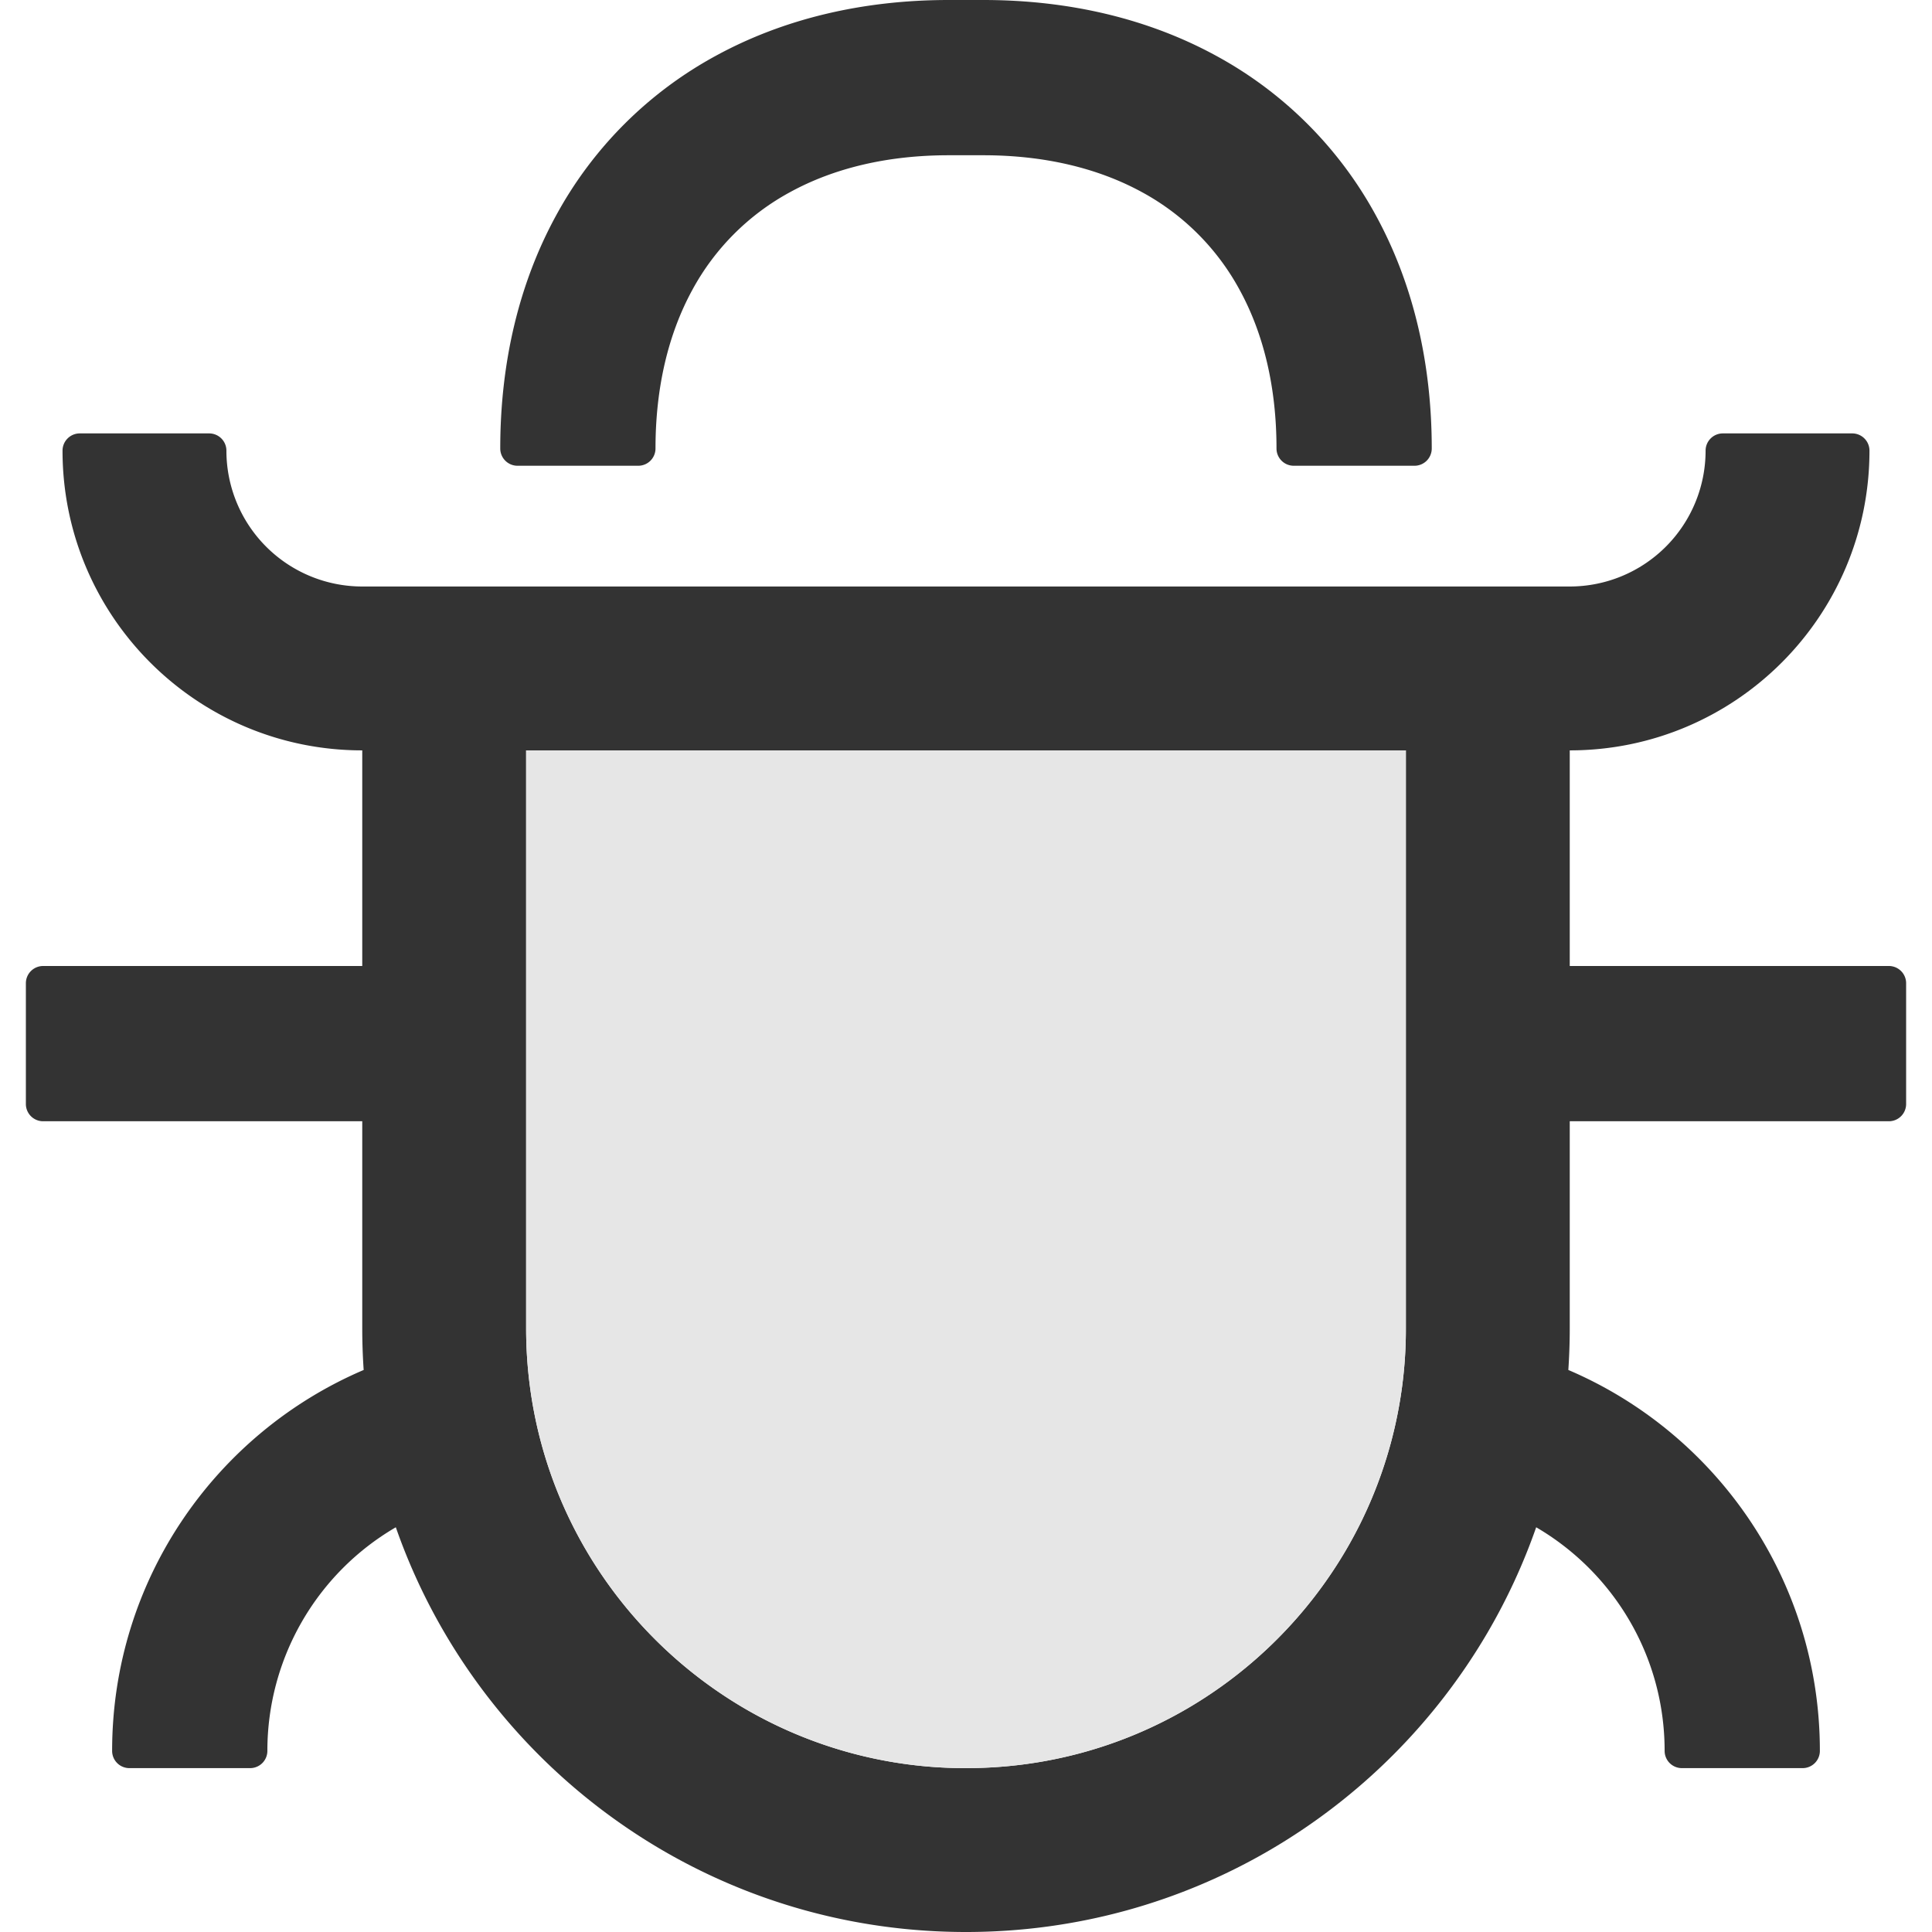
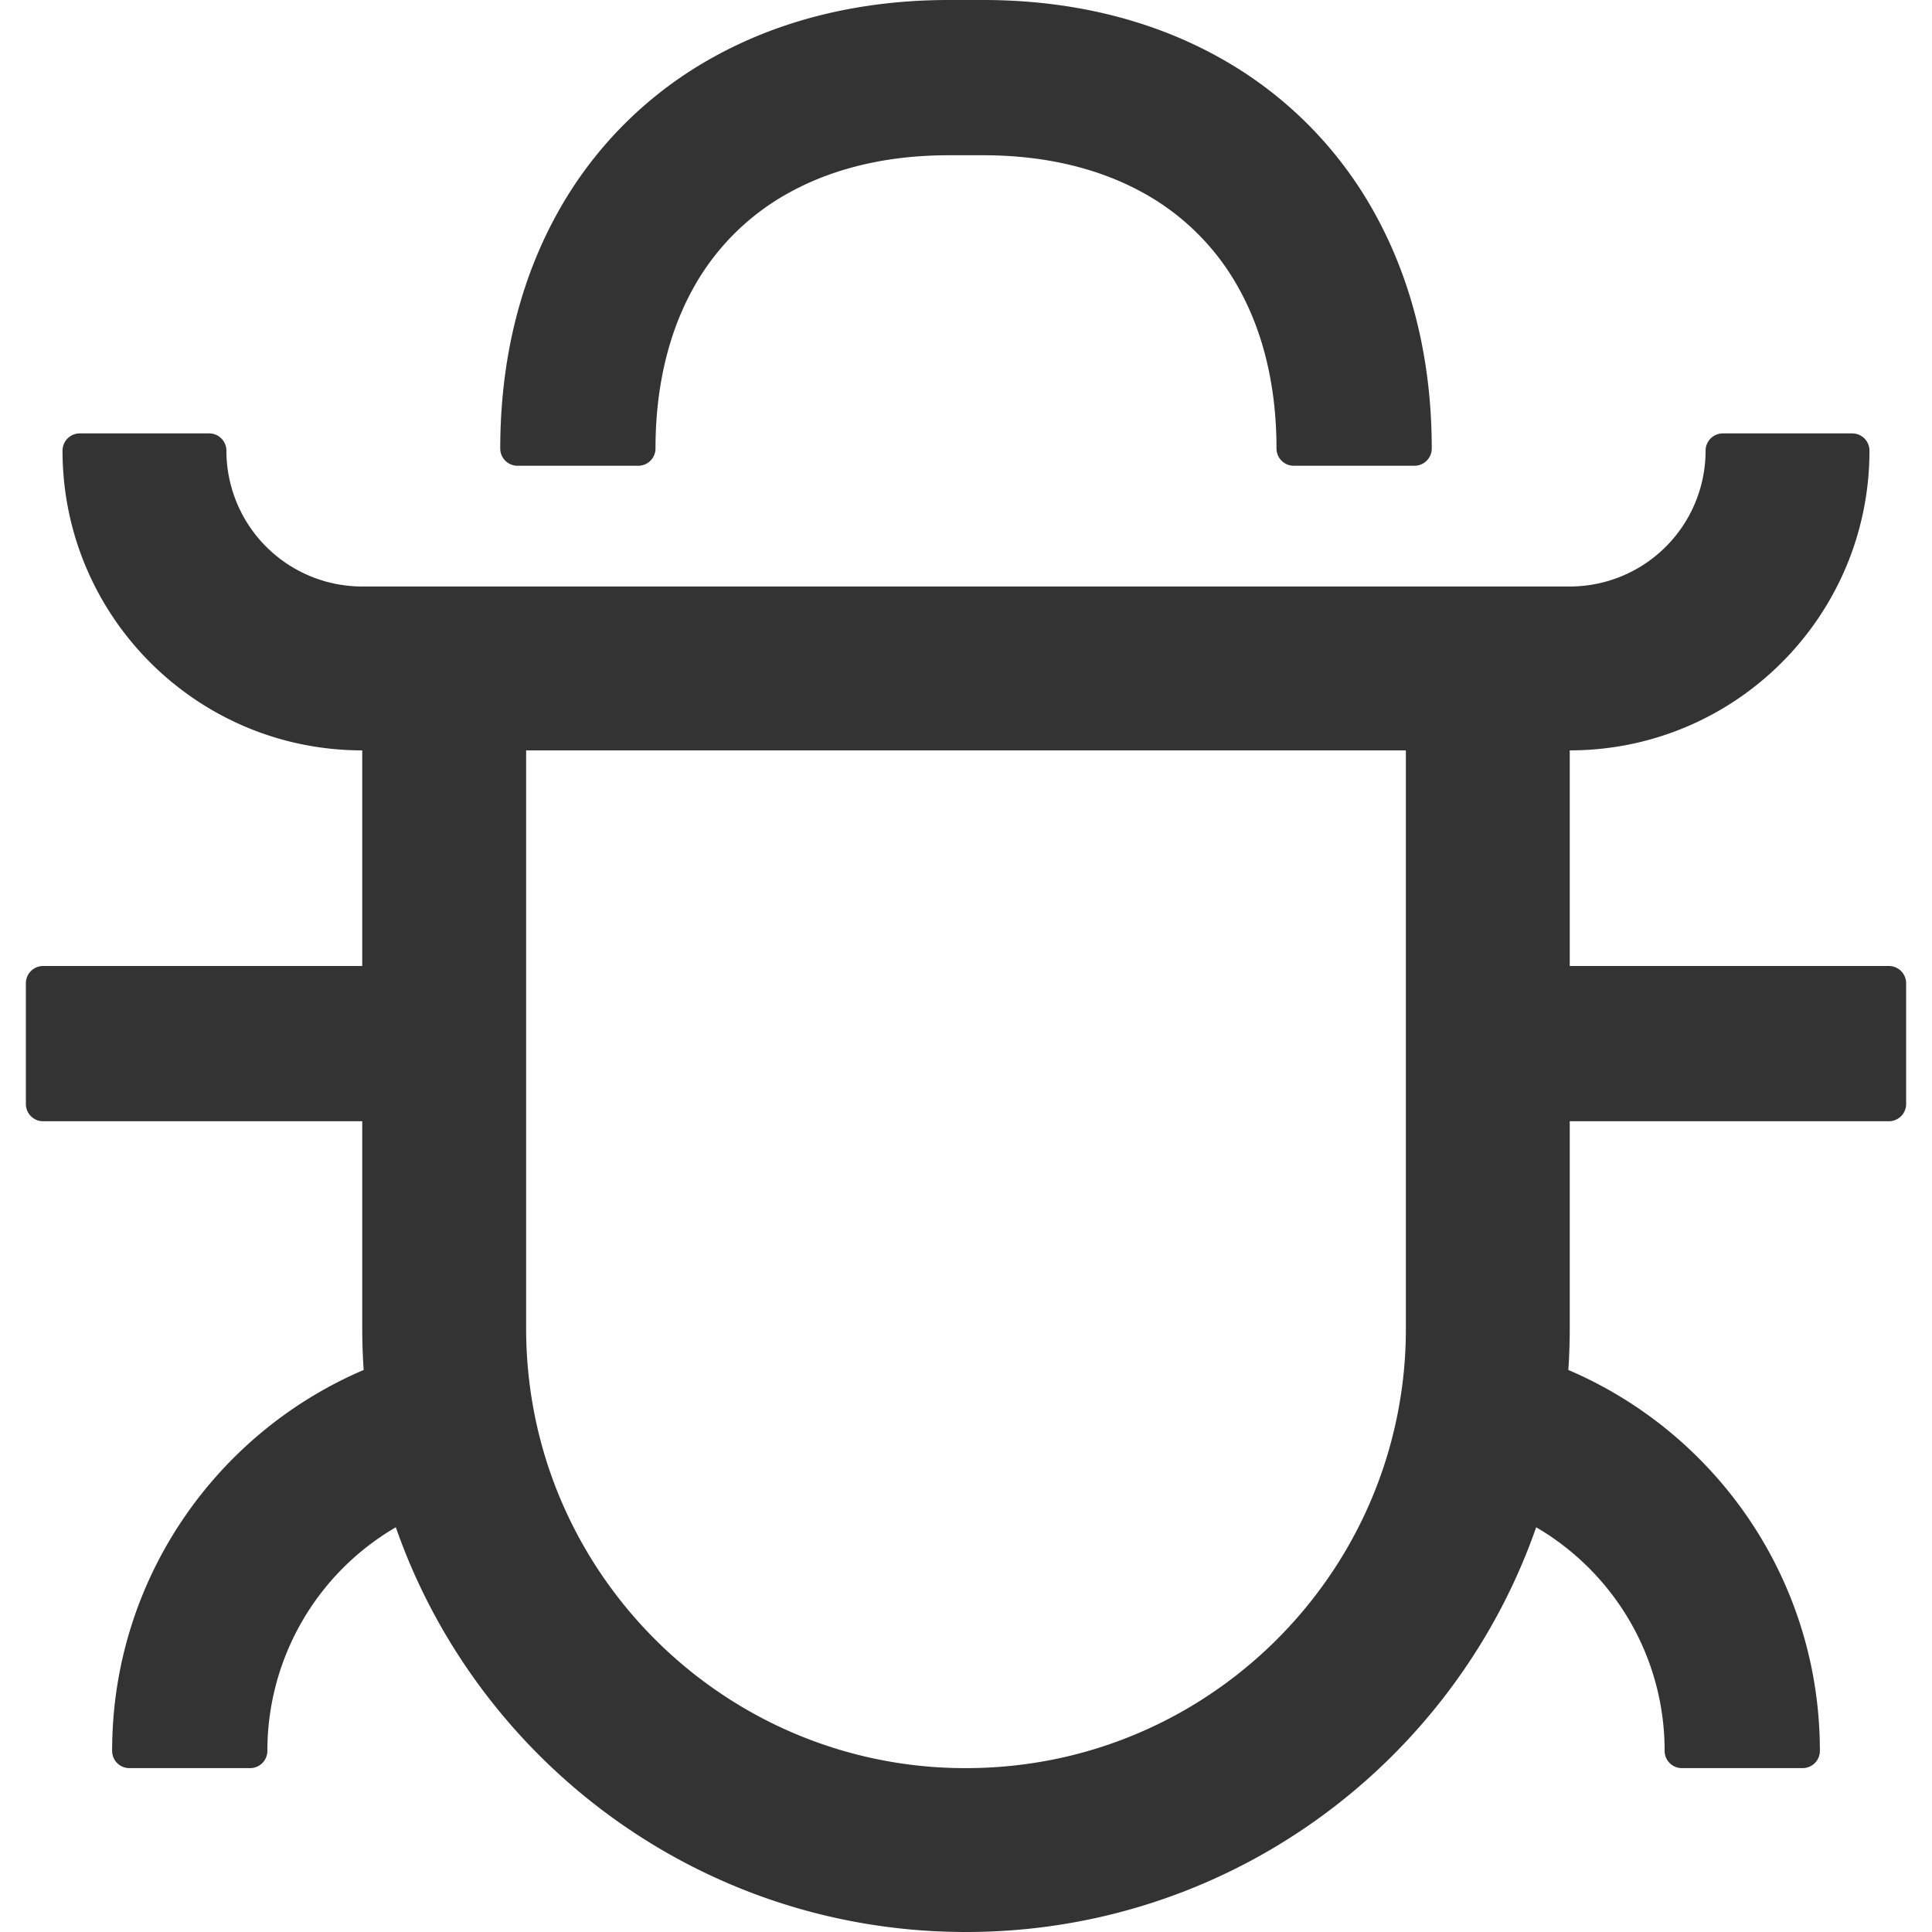
<svg xmlns="http://www.w3.org/2000/svg" viewBox="64 64 896 896" focusable="false">
  <path d="M308 412v268c0 36.78 9.68 71.96 27.8 102.9a205.39 205.39 0 0073.3 73.3A202.68 202.68 0 00512 884c36.78 0 71.96-9.68 102.9-27.8a205.39 205.39 0 0073.3-73.3A202.68 202.68 0 00716 680V412H308zm484 172v96c0 6.5-.22 12.95-.66 19.35C859.94 728.64 908 796.7 908 876a8 8 0 01-8 8h-56a8 8 0 01-8-8c0-44.24-23.94-82.89-59.57-103.7a278.63 278.63 0 01-22.66 49.02 281.39 281.39 0 01-100.45 100.45C611.84 946.07 563.55 960 512 960s-99.84-13.93-141.32-38.23a281.39 281.39 0 01-100.45-100.45 278.63 278.63 0 01-22.66-49.02A119.95 119.95 0 00188 876a8 8 0 01-8 8h-56a8 8 0 01-8-8c0-79.3 48.07-147.36 116.66-176.65A284.12 284.12 0 01232 680v-96H84a8 8 0 01-8-8v-56a8 8 0 018-8h148V412c-76.77 0-139-62.23-139-139a8 8 0 018-8h60a8 8 0 018 8 63 63 0 0063 63h560a63 63 0 0063-63 8 8 0 018-8h60a8 8 0 018 8c0 76.77-62.23 139-139 139v100h148a8 8 0 018 8v56a8 8 0 01-8 8H792zM368 272a8 8 0 01-8 8h-56a8 8 0 01-8-8c0-40.04 8.78-76.75 25.9-108.07a184.57 184.57 0 0174.03-74.03C427.25 72.78 463.96 64 504 64h16c40.04 0 76.75 8.78 108.07 25.9a184.57 184.57 0 0174.03 74.03C719.22 195.25 728 231.96 728 272a8 8 0 01-8 8h-56a8 8 0 01-8-8c0-28.33-5.94-53.15-17.08-73.53a112.56 112.56 0 00-45.39-45.4C573.15 141.95 548.33 136 520 136h-16c-28.33 0-53.15 5.94-73.53 17.08a112.56 112.56 0 00-45.4 45.39C373.95 218.85 368 243.67 368 272z" fill="#333" />
-   <path d="M308 412v268c0 36.78 9.68 71.96 27.8 102.9a205.39 205.39 0 0073.3 73.3A202.68 202.68 0 00512 884c36.78 0 71.96-9.68 102.9-27.8a205.39 205.39 0 0073.3-73.3A202.68 202.68 0 00716 680V412H308z" fill="#E6E6E6" />
</svg>